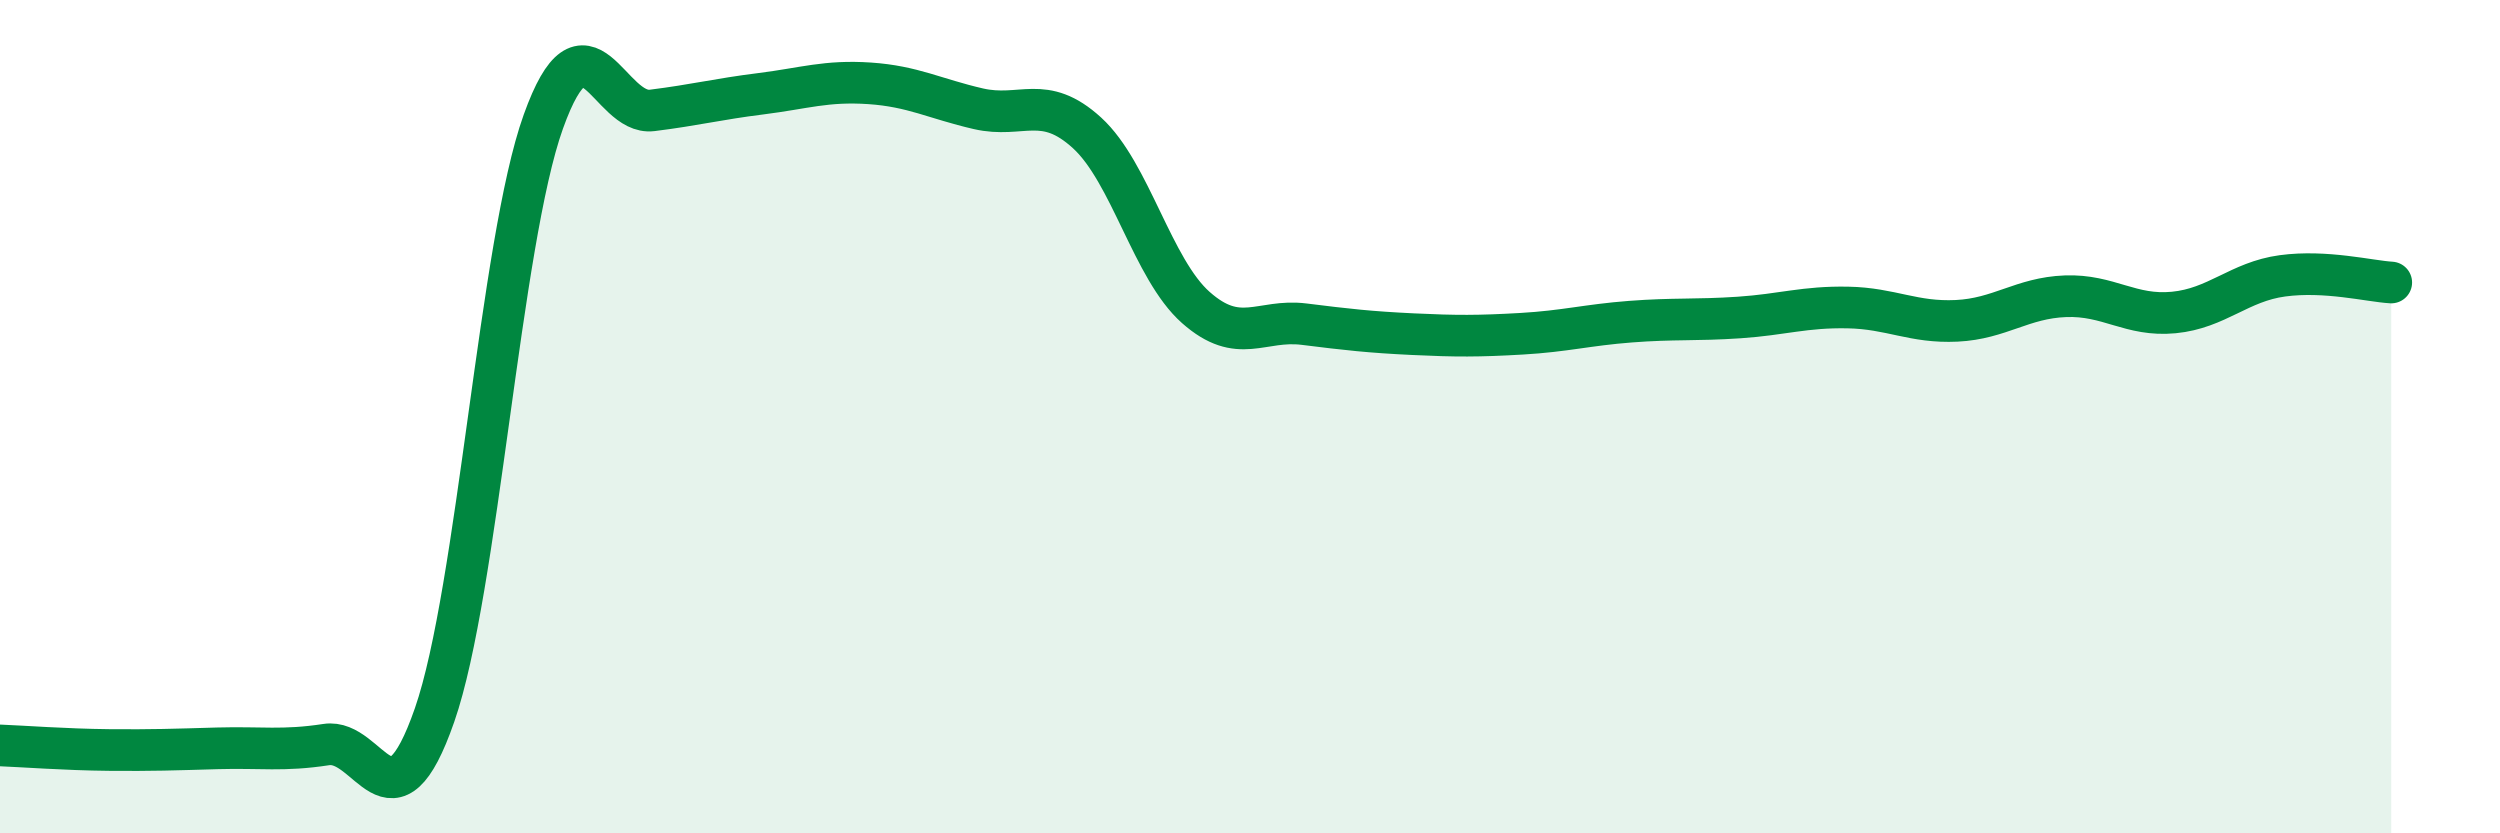
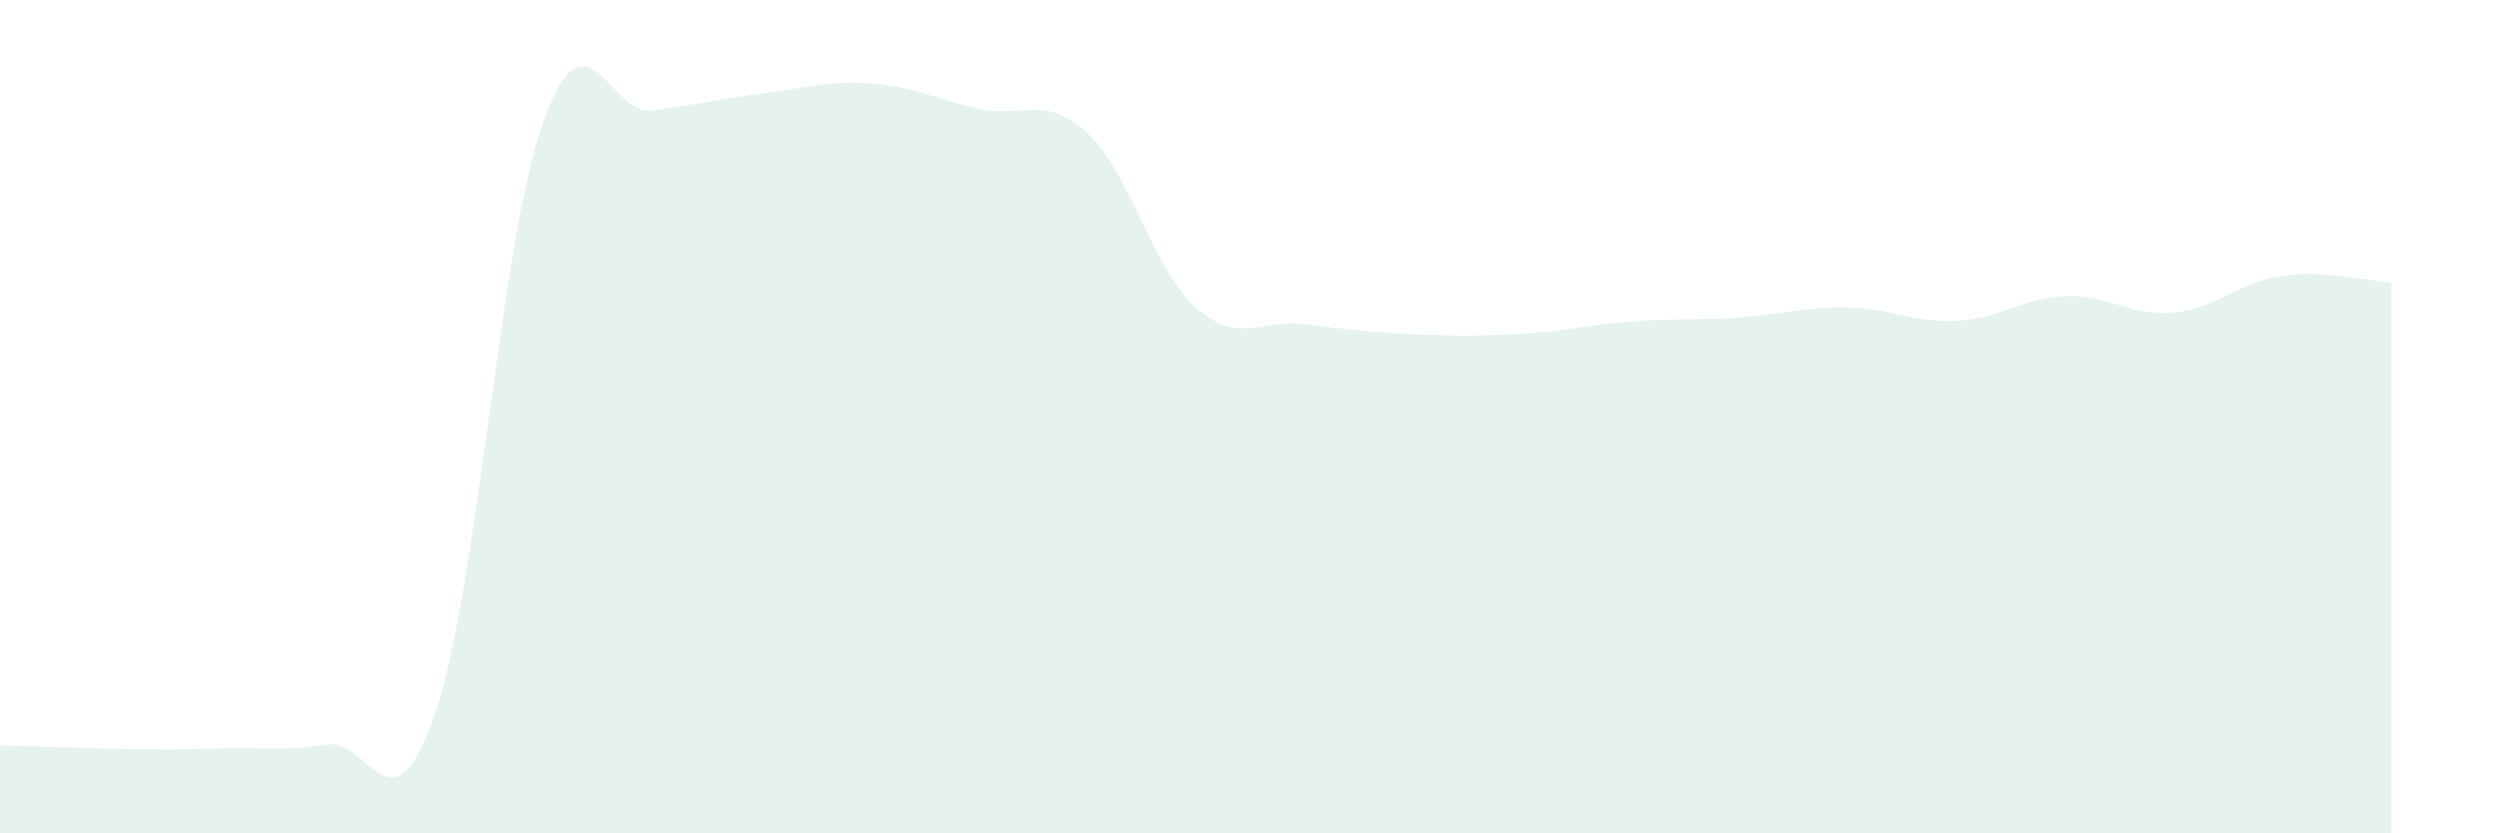
<svg xmlns="http://www.w3.org/2000/svg" width="60" height="20" viewBox="0 0 60 20">
-   <path d="M 0,17.89 C 0.52,17.91 1.57,17.99 2.61,18 C 3.65,18.01 4.18,17.99 5.22,17.96 C 6.26,17.93 6.79,18.03 7.83,17.87 C 8.87,17.71 9.39,20.15 10.43,17.16 C 11.47,14.17 12,5.82 13.04,2.92 C 14.08,0.02 14.61,2.78 15.65,2.65 C 16.69,2.52 17.22,2.38 18.26,2.25 C 19.3,2.12 19.83,1.93 20.87,2 C 21.91,2.07 22.44,2.37 23.48,2.61 C 24.52,2.85 25.05,2.24 26.09,3.19 C 27.13,4.14 27.66,6.46 28.7,7.38 C 29.74,8.3 30.26,7.65 31.3,7.78 C 32.34,7.91 32.87,7.97 33.91,8.02 C 34.95,8.07 35.48,8.07 36.52,8.01 C 37.56,7.95 38.09,7.8 39.13,7.72 C 40.17,7.64 40.7,7.69 41.74,7.62 C 42.78,7.55 43.31,7.36 44.35,7.38 C 45.39,7.4 45.92,7.75 46.96,7.7 C 48,7.65 48.53,7.15 49.57,7.11 C 50.61,7.07 51.13,7.6 52.17,7.5 C 53.21,7.4 53.74,6.76 54.78,6.62 C 55.82,6.48 56.87,6.75 57.39,6.78L57.39 20L0 20Z" fill="#008740" opacity="0.1" stroke-linecap="round" stroke-linejoin="round" />
-   <path d="M 0,17.89 C 0.52,17.91 1.57,17.99 2.61,18 C 3.65,18.01 4.18,17.99 5.22,17.96 C 6.26,17.93 6.79,18.03 7.83,17.87 C 8.87,17.71 9.39,20.15 10.43,17.16 C 11.47,14.17 12,5.82 13.04,2.92 C 14.08,0.02 14.61,2.78 15.65,2.65 C 16.69,2.52 17.22,2.38 18.26,2.25 C 19.3,2.12 19.83,1.93 20.87,2 C 21.91,2.07 22.44,2.37 23.48,2.61 C 24.52,2.85 25.05,2.24 26.09,3.19 C 27.13,4.14 27.66,6.46 28.7,7.38 C 29.74,8.3 30.26,7.65 31.3,7.78 C 32.34,7.91 32.87,7.97 33.91,8.02 C 34.95,8.07 35.48,8.07 36.52,8.01 C 37.56,7.95 38.09,7.8 39.13,7.72 C 40.17,7.64 40.7,7.69 41.74,7.62 C 42.78,7.55 43.31,7.36 44.35,7.38 C 45.39,7.4 45.92,7.75 46.96,7.7 C 48,7.65 48.53,7.15 49.57,7.11 C 50.61,7.07 51.13,7.6 52.17,7.5 C 53.21,7.4 53.74,6.76 54.78,6.62 C 55.82,6.48 56.87,6.75 57.39,6.78" stroke="#008740" stroke-width="1" fill="none" stroke-linecap="round" stroke-linejoin="round" />
+   <path d="M 0,17.89 C 3.65,18.01 4.18,17.99 5.22,17.96 C 6.26,17.93 6.79,18.03 7.83,17.87 C 8.87,17.71 9.39,20.15 10.43,17.16 C 11.47,14.17 12,5.82 13.04,2.92 C 14.08,0.02 14.61,2.78 15.65,2.65 C 16.69,2.52 17.22,2.38 18.26,2.25 C 19.3,2.12 19.83,1.93 20.87,2 C 21.91,2.07 22.44,2.37 23.48,2.61 C 24.52,2.85 25.05,2.24 26.09,3.19 C 27.13,4.14 27.66,6.46 28.7,7.38 C 29.74,8.3 30.26,7.65 31.3,7.78 C 32.34,7.91 32.87,7.97 33.91,8.02 C 34.95,8.07 35.48,8.07 36.52,8.01 C 37.56,7.95 38.09,7.8 39.13,7.72 C 40.17,7.64 40.7,7.69 41.74,7.62 C 42.78,7.55 43.31,7.36 44.35,7.38 C 45.39,7.4 45.92,7.75 46.96,7.7 C 48,7.65 48.53,7.15 49.57,7.11 C 50.61,7.07 51.13,7.6 52.17,7.5 C 53.21,7.4 53.74,6.76 54.78,6.62 C 55.82,6.48 56.87,6.75 57.39,6.78L57.39 20L0 20Z" fill="#008740" opacity="0.1" stroke-linecap="round" stroke-linejoin="round" />
</svg>